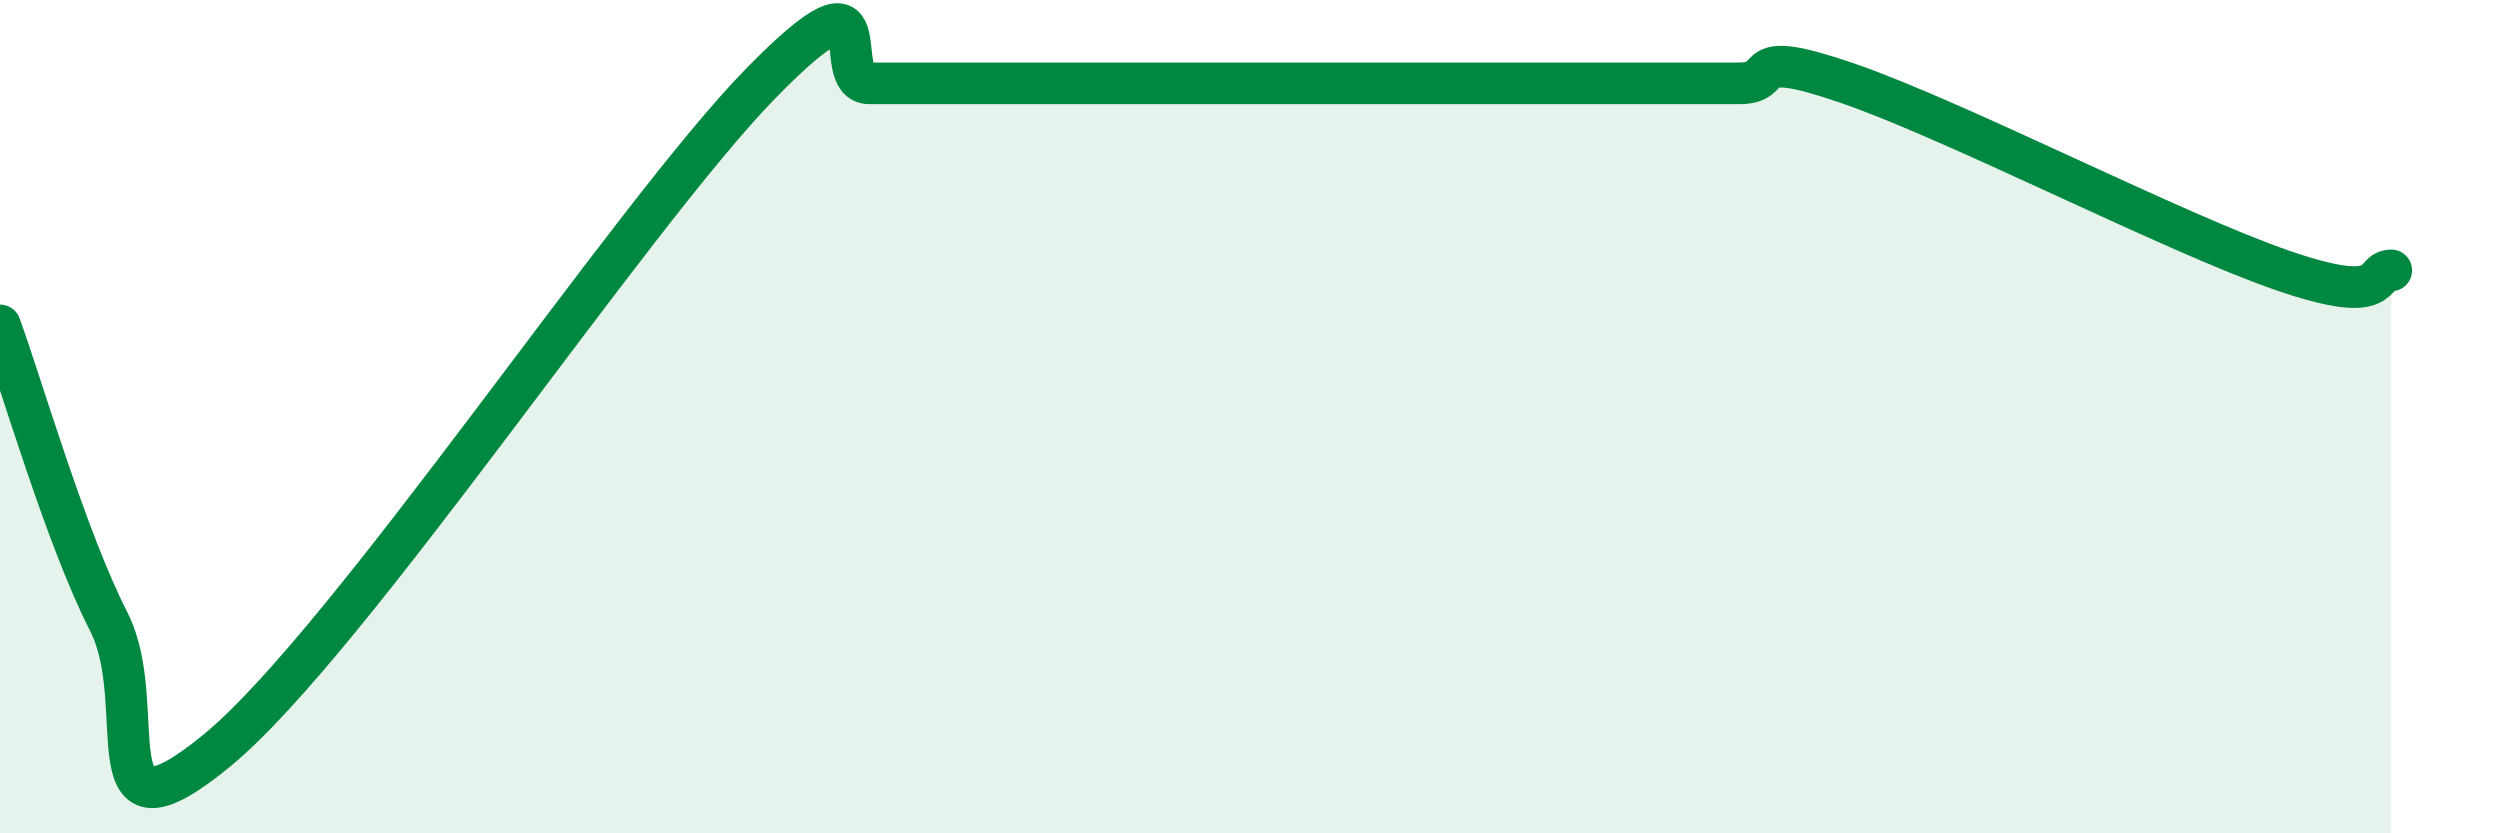
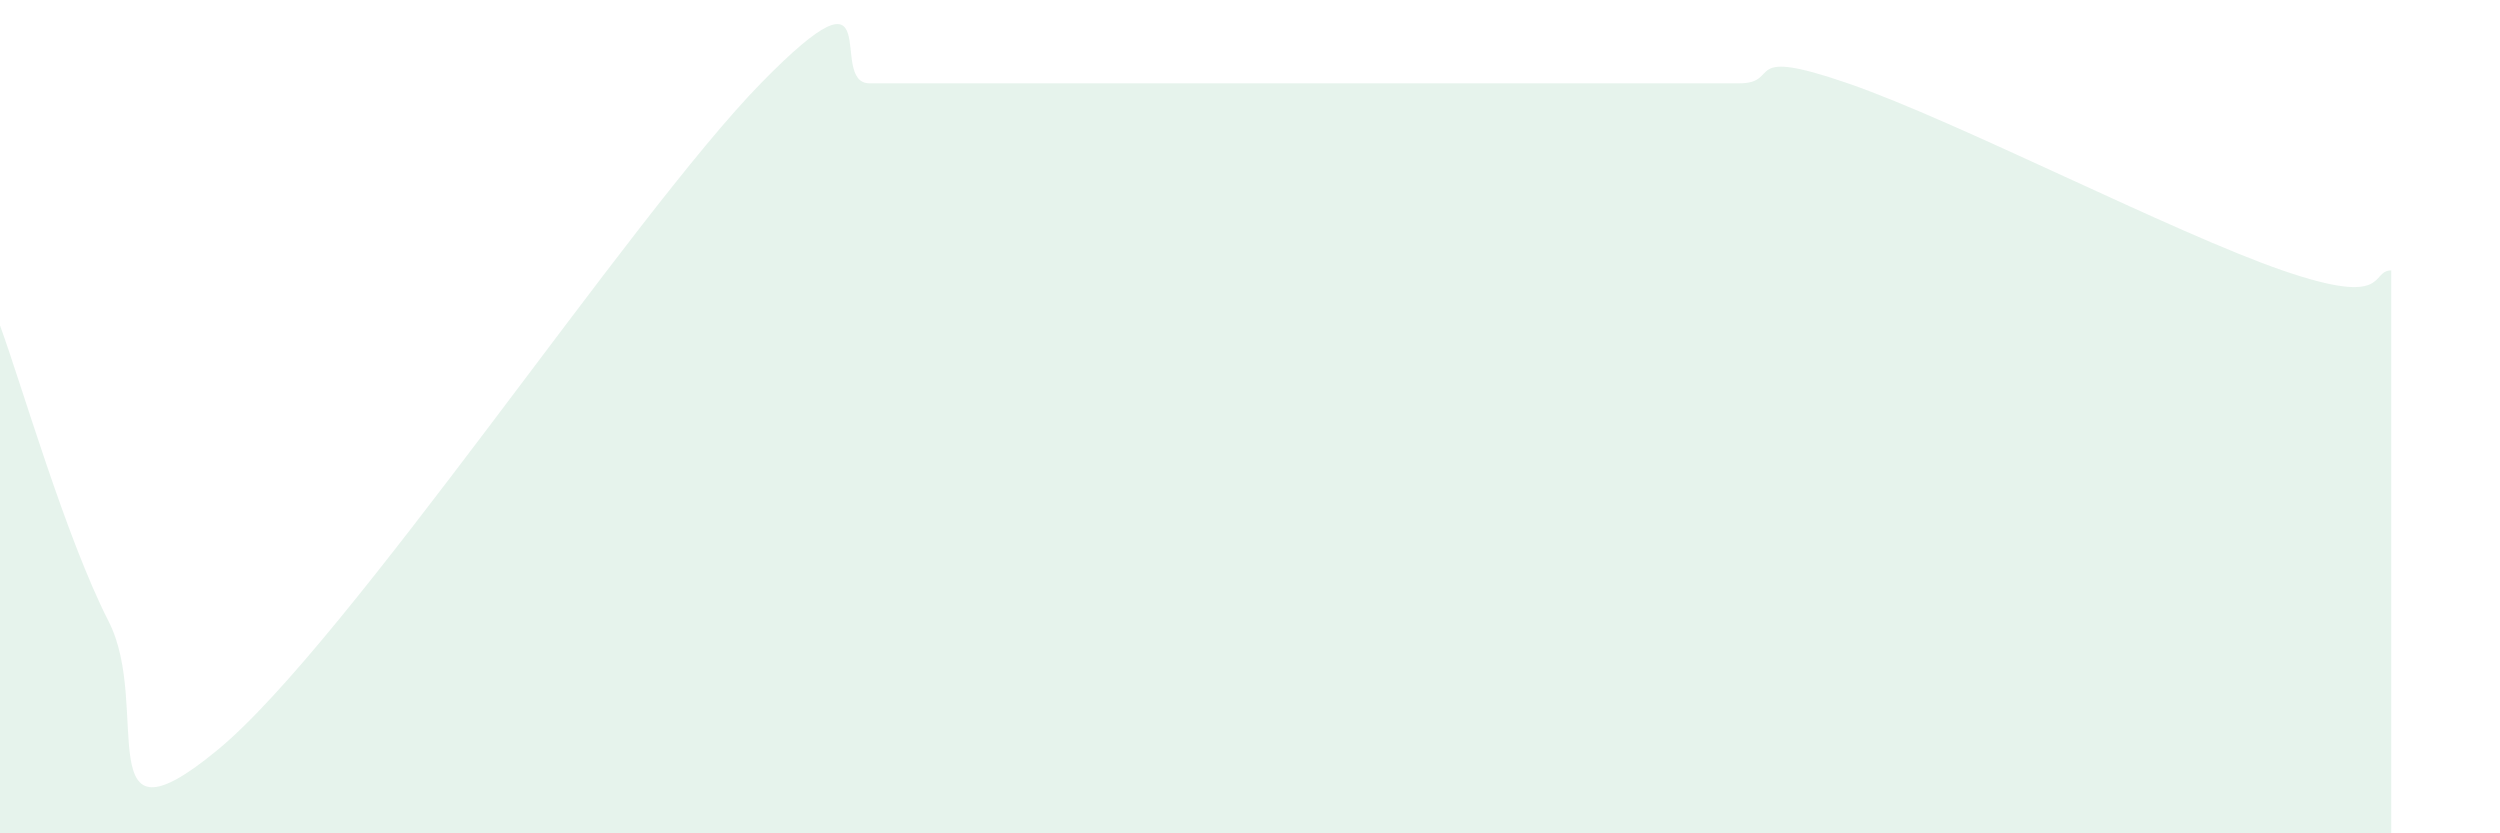
<svg xmlns="http://www.w3.org/2000/svg" width="60" height="20" viewBox="0 0 60 20">
-   <path d="M 0,7.81 C 0.52,9.23 1.57,12.88 2.61,14.92 C 3.65,16.96 2.09,20.58 5.22,18 C 8.35,15.42 15.13,5.2 18.26,2 C 21.39,-1.2 19.83,2 20.87,2 C 21.91,2 22.44,2 23.48,2 C 24.52,2 25.05,2 26.09,2 C 27.13,2 27.66,2 28.7,2 C 29.74,2 30.26,2 31.3,2 C 32.34,2 32.87,2 33.91,2 C 34.95,2 35.48,2 36.52,2 C 37.56,2 38.09,2 39.13,2 C 40.17,2 40.7,2 41.74,2 C 42.78,2 41.74,1.1 44.35,2 C 46.96,2.9 52.17,5.59 54.78,6.49 C 57.39,7.39 56.87,6.49 57.39,6.49L57.39 20L0 20Z" fill="#008740" opacity="0.1" stroke-linecap="round" stroke-linejoin="round" />
-   <path d="M 0,7.81 C 0.52,9.23 1.57,12.88 2.61,14.92 C 3.65,16.96 2.09,20.58 5.22,18 C 8.35,15.42 15.13,5.2 18.26,2 C 21.39,-1.2 19.83,2 20.87,2 C 21.91,2 22.44,2 23.48,2 C 24.52,2 25.05,2 26.09,2 C 27.13,2 27.66,2 28.7,2 C 29.74,2 30.26,2 31.3,2 C 32.34,2 32.87,2 33.91,2 C 34.95,2 35.48,2 36.52,2 C 37.56,2 38.09,2 39.13,2 C 40.17,2 40.7,2 41.74,2 C 42.78,2 41.74,1.1 44.35,2 C 46.96,2.9 52.17,5.59 54.78,6.49 C 57.39,7.39 56.87,6.49 57.39,6.49" stroke="#008740" stroke-width="1" fill="none" stroke-linecap="round" stroke-linejoin="round" />
+   <path d="M 0,7.81 C 0.52,9.23 1.57,12.88 2.61,14.92 C 3.65,16.96 2.09,20.58 5.22,18 C 8.35,15.42 15.13,5.2 18.26,2 C 21.39,-1.2 19.83,2 20.87,2 C 21.91,2 22.44,2 23.48,2 C 27.13,2 27.66,2 28.7,2 C 29.74,2 30.26,2 31.3,2 C 32.34,2 32.87,2 33.91,2 C 34.95,2 35.48,2 36.52,2 C 37.56,2 38.09,2 39.13,2 C 40.17,2 40.7,2 41.74,2 C 42.78,2 41.74,1.1 44.35,2 C 46.96,2.9 52.17,5.59 54.78,6.49 C 57.39,7.39 56.87,6.49 57.39,6.49L57.39 20L0 20Z" fill="#008740" opacity="0.1" stroke-linecap="round" stroke-linejoin="round" />
</svg>